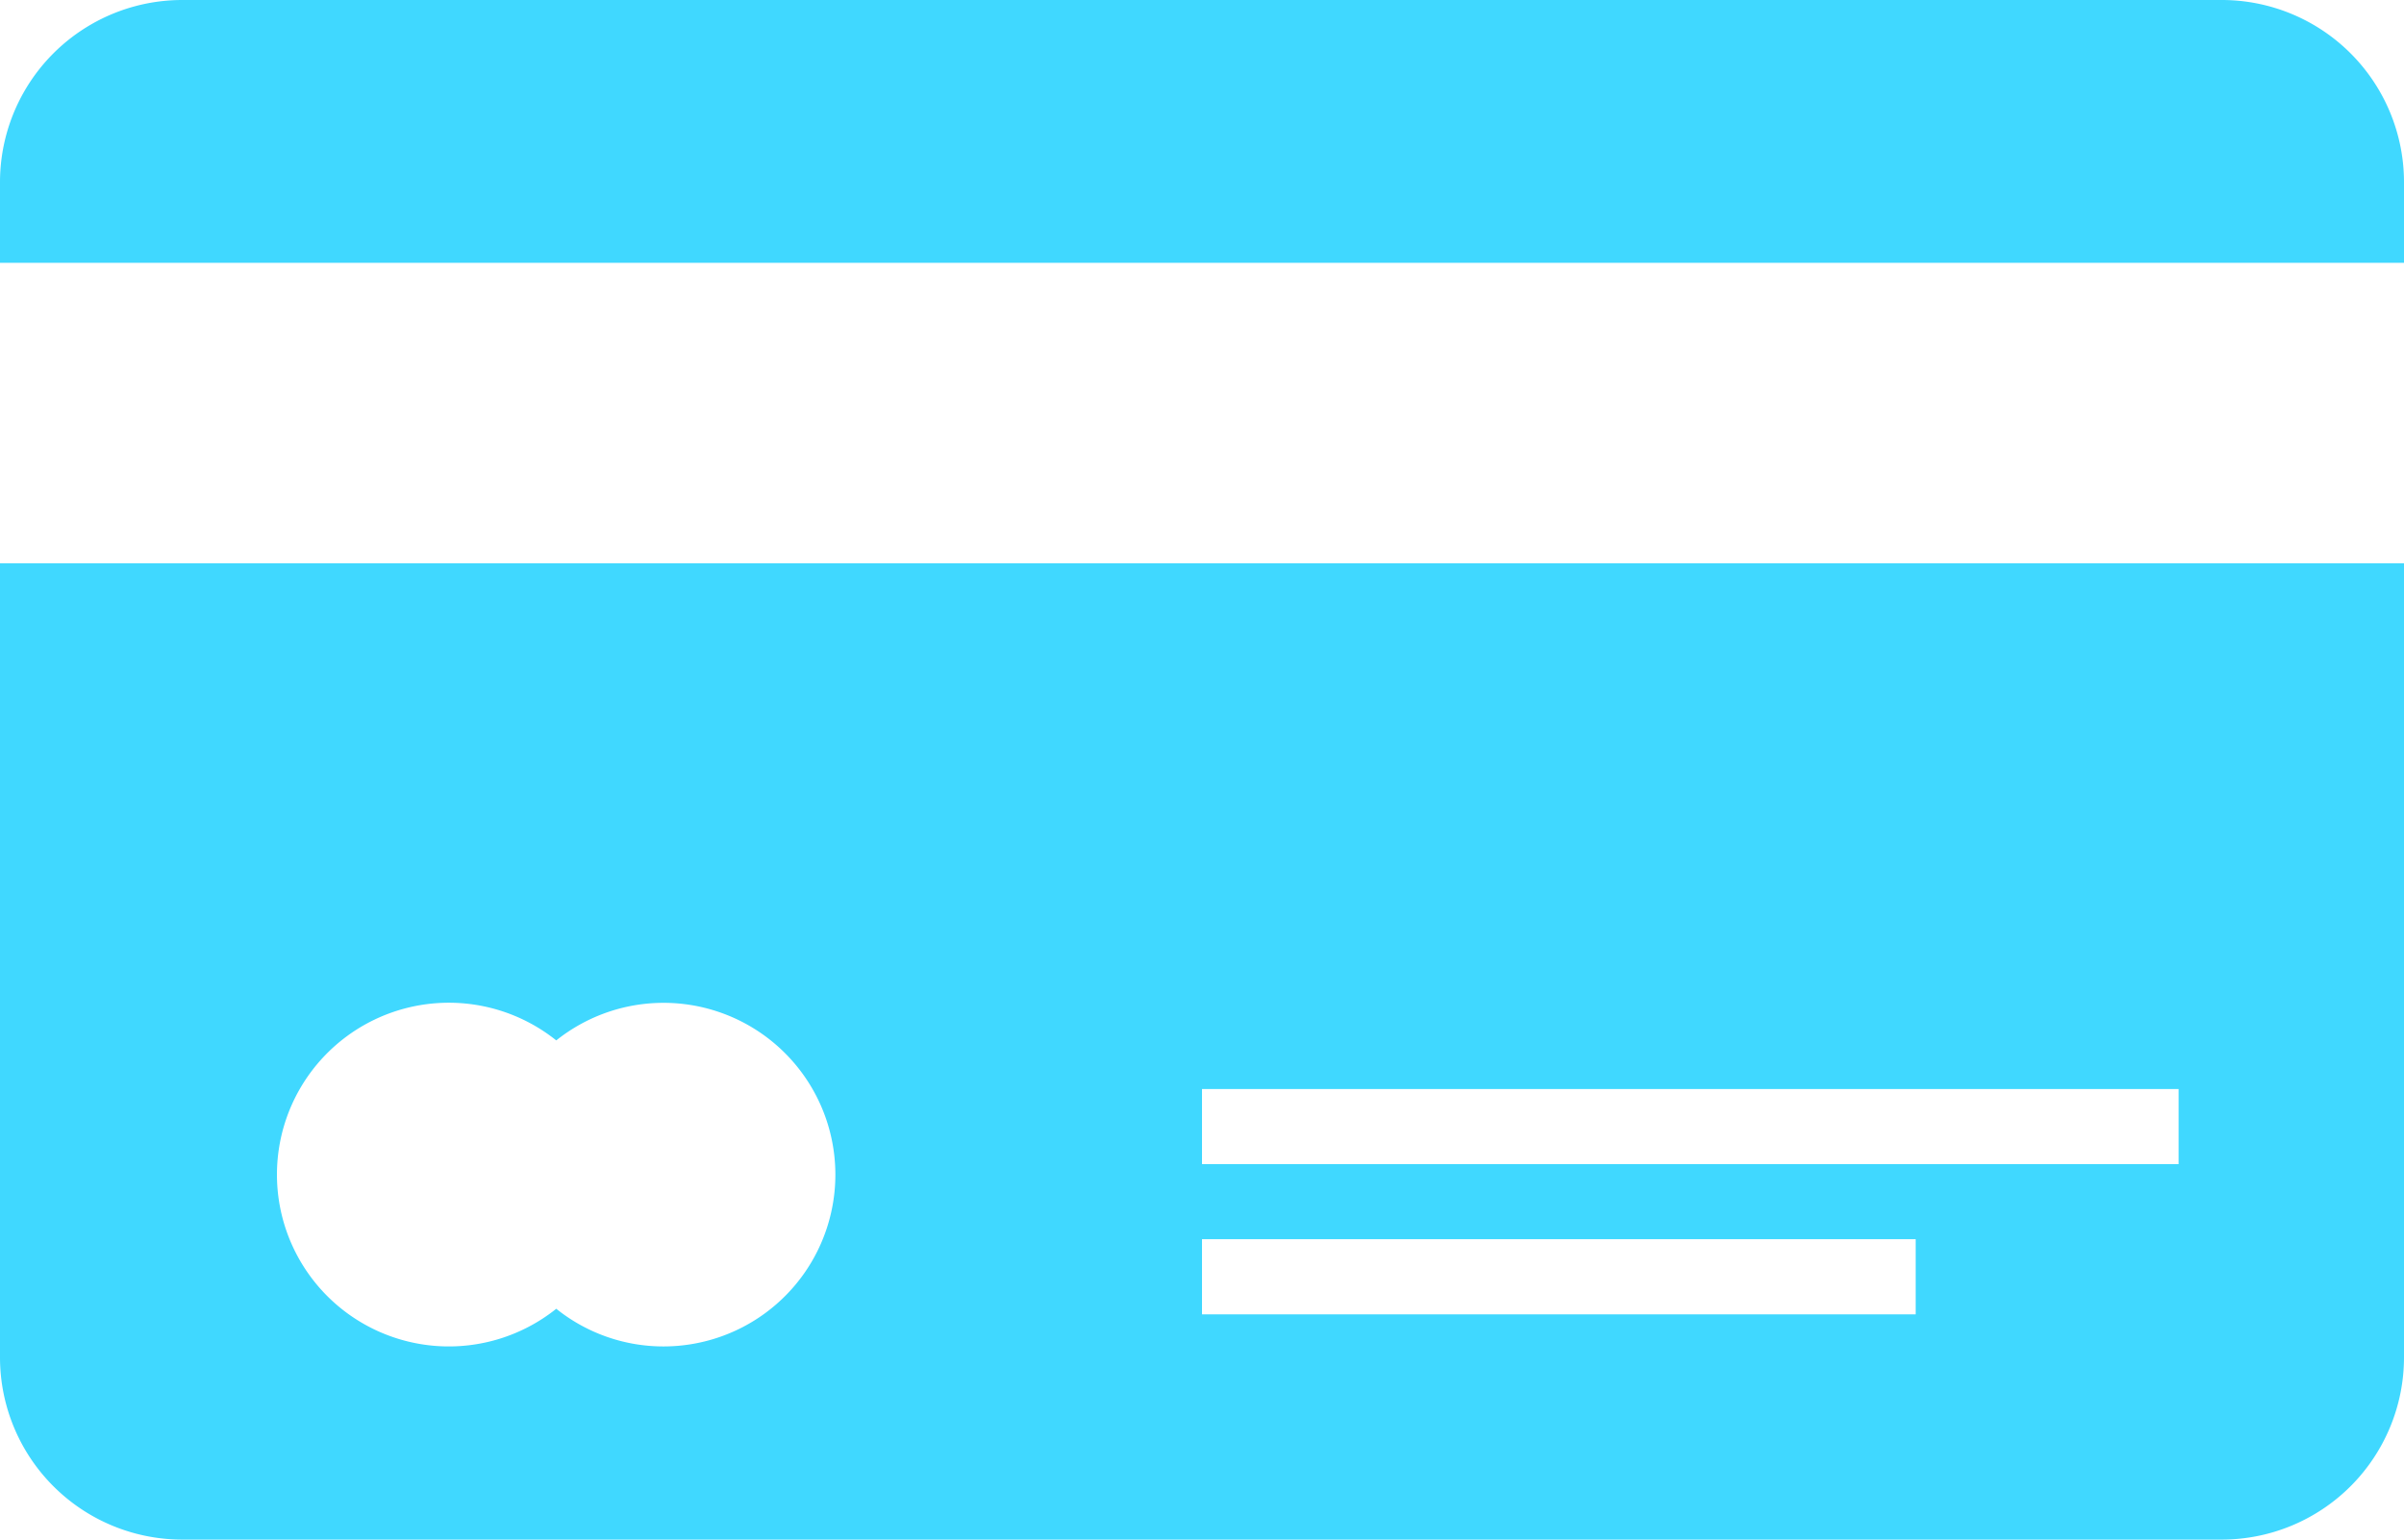
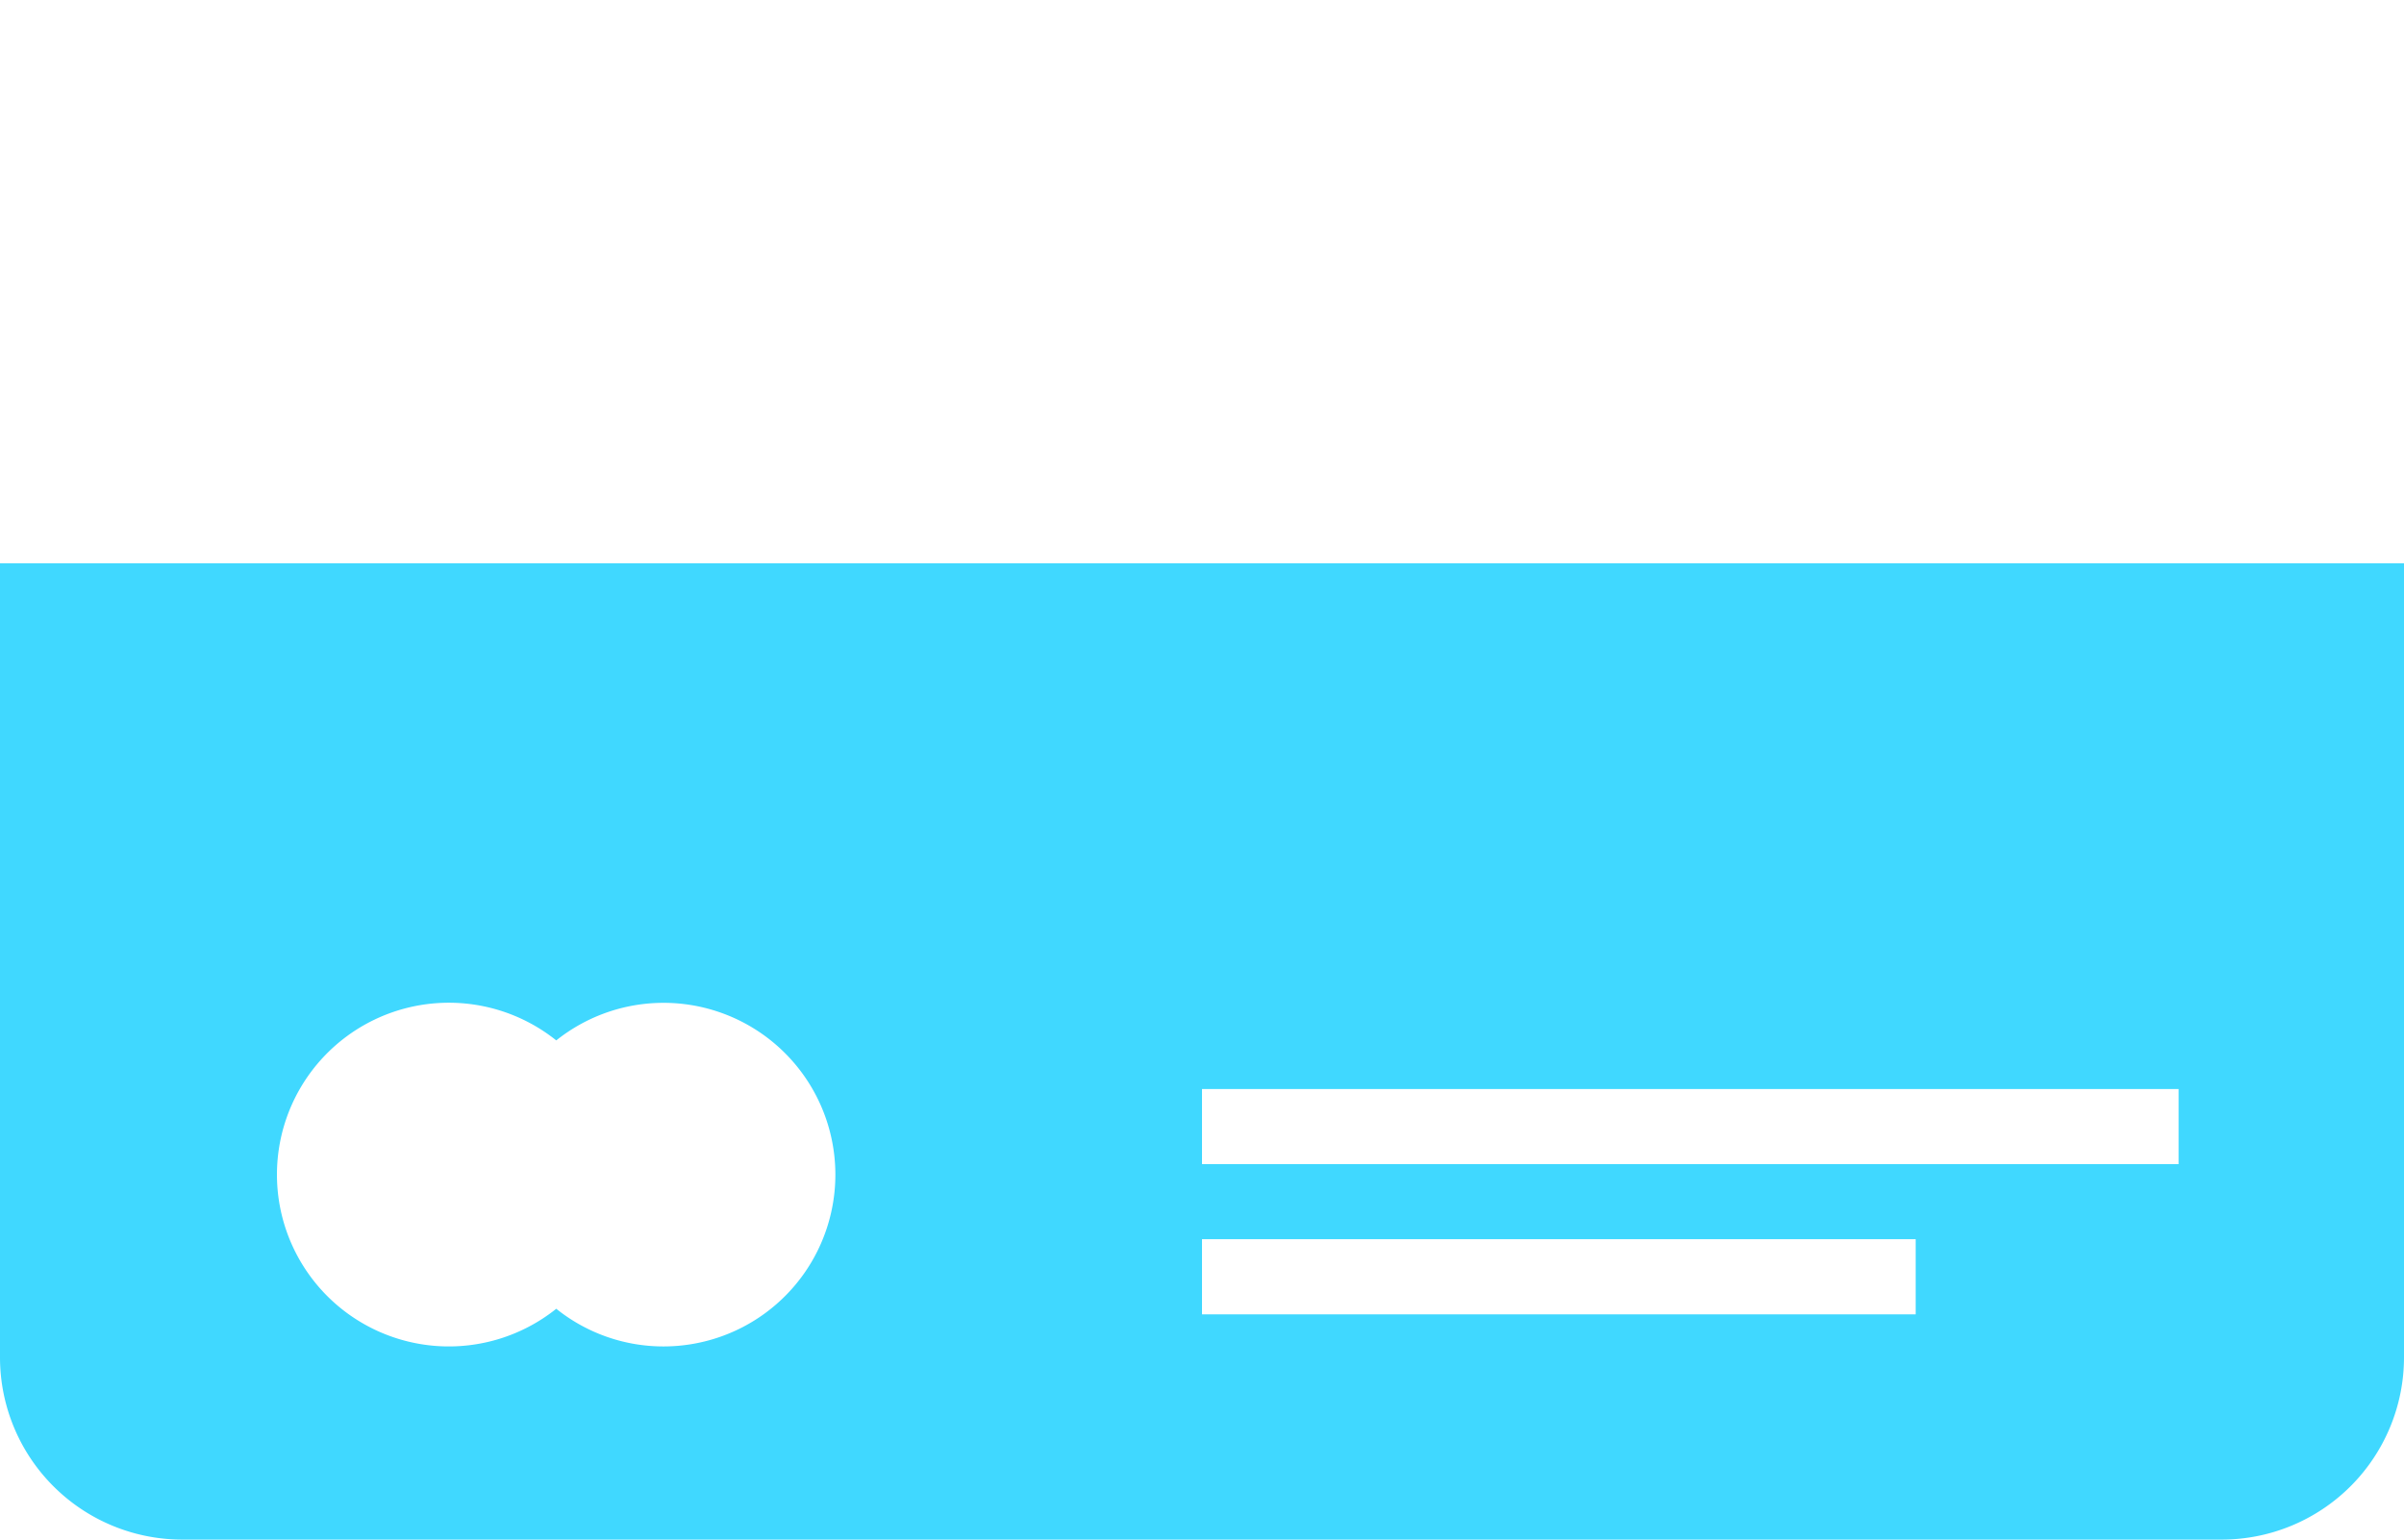
<svg xmlns="http://www.w3.org/2000/svg" width="47.016" height="30.12" viewBox="0 0 47.016 30.12">
  <g id="cashless" transform="translate(-874 -8627)">
-     <path id="Path_6757" data-name="Path 6757" d="M60.016,31.142V29.565A3.565,3.565,0,0,0,56.451,26H16.565A3.565,3.565,0,0,0,13,29.565v1.577Z" transform="translate(861 8601)" fill="#40d8ff" />
    <path id="Path_6758" data-name="Path 6758" d="M13,41V56.535A3.565,3.565,0,0,0,16.565,60.1H56.45a3.566,3.566,0,0,0,3.566-3.565V41ZM25.979,56.321a3.347,3.347,0,0,1-2.1-.737,3.362,3.362,0,1,1,0-5.25,3.361,3.361,0,1,1,2.1,5.987Zm24.487-.628H36.508V54.223H50.466Zm5.142-2.939h-19.1V51.285h19.1Z" transform="translate(861 8597.02)" fill="#40d8ff" />
  </g>
</svg>